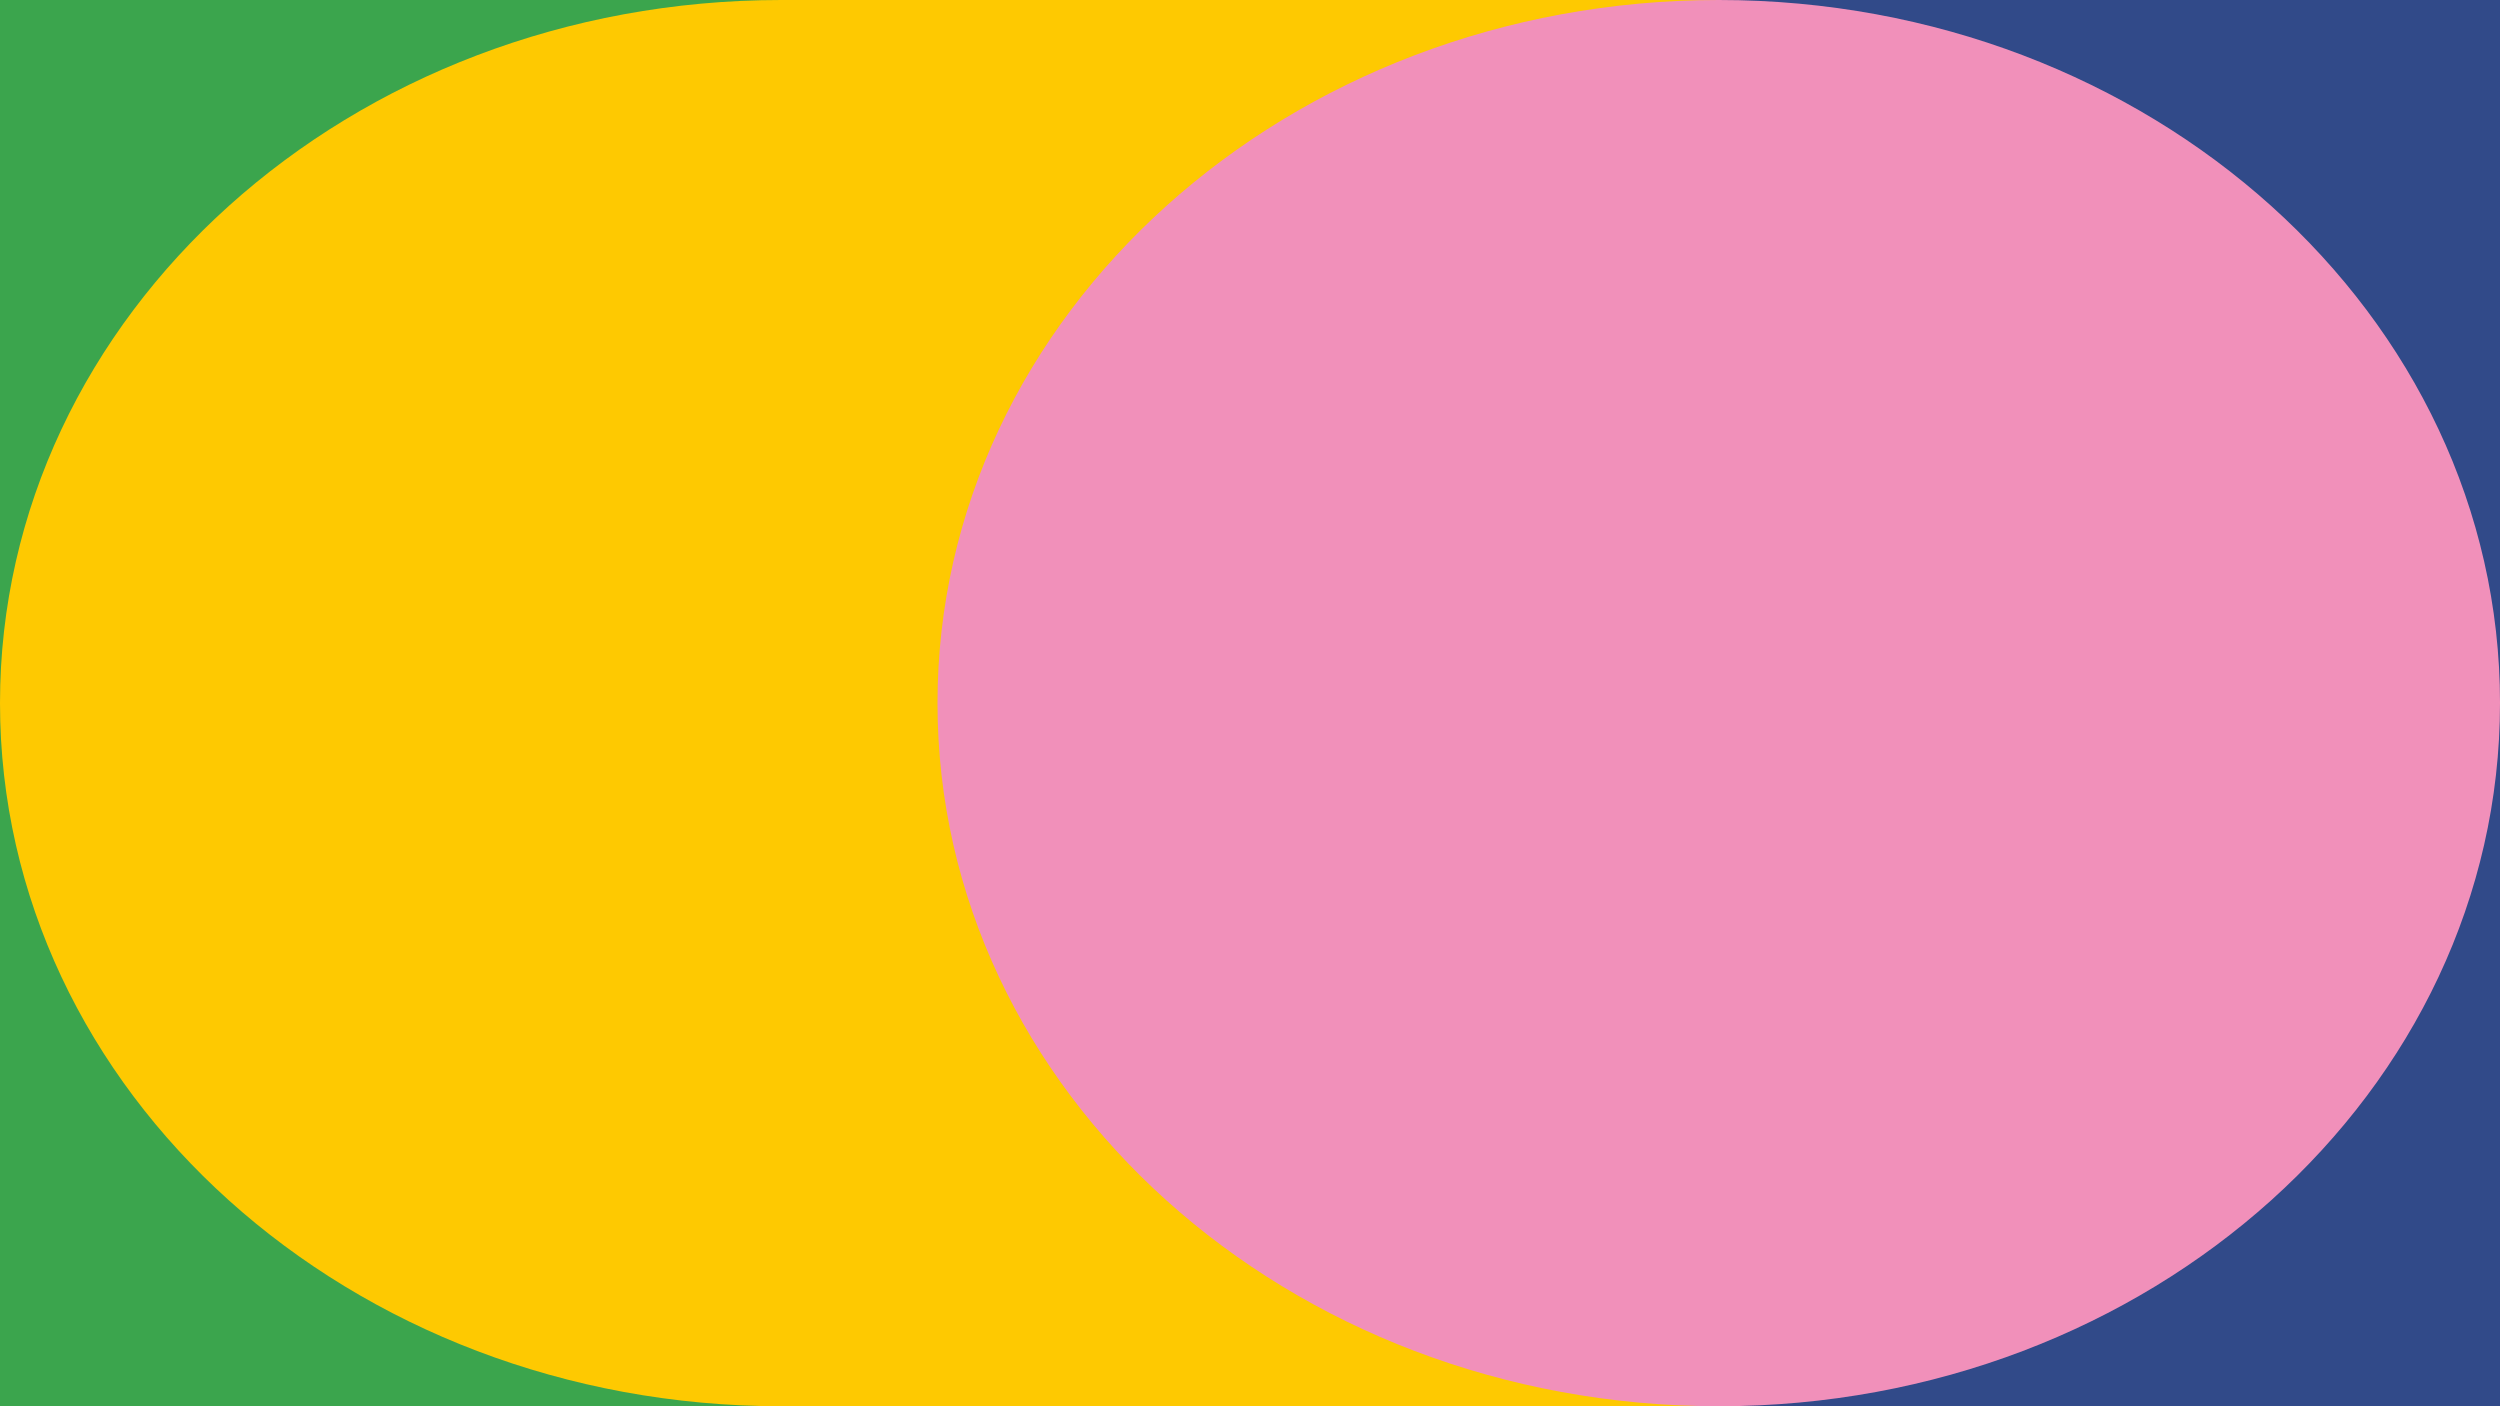
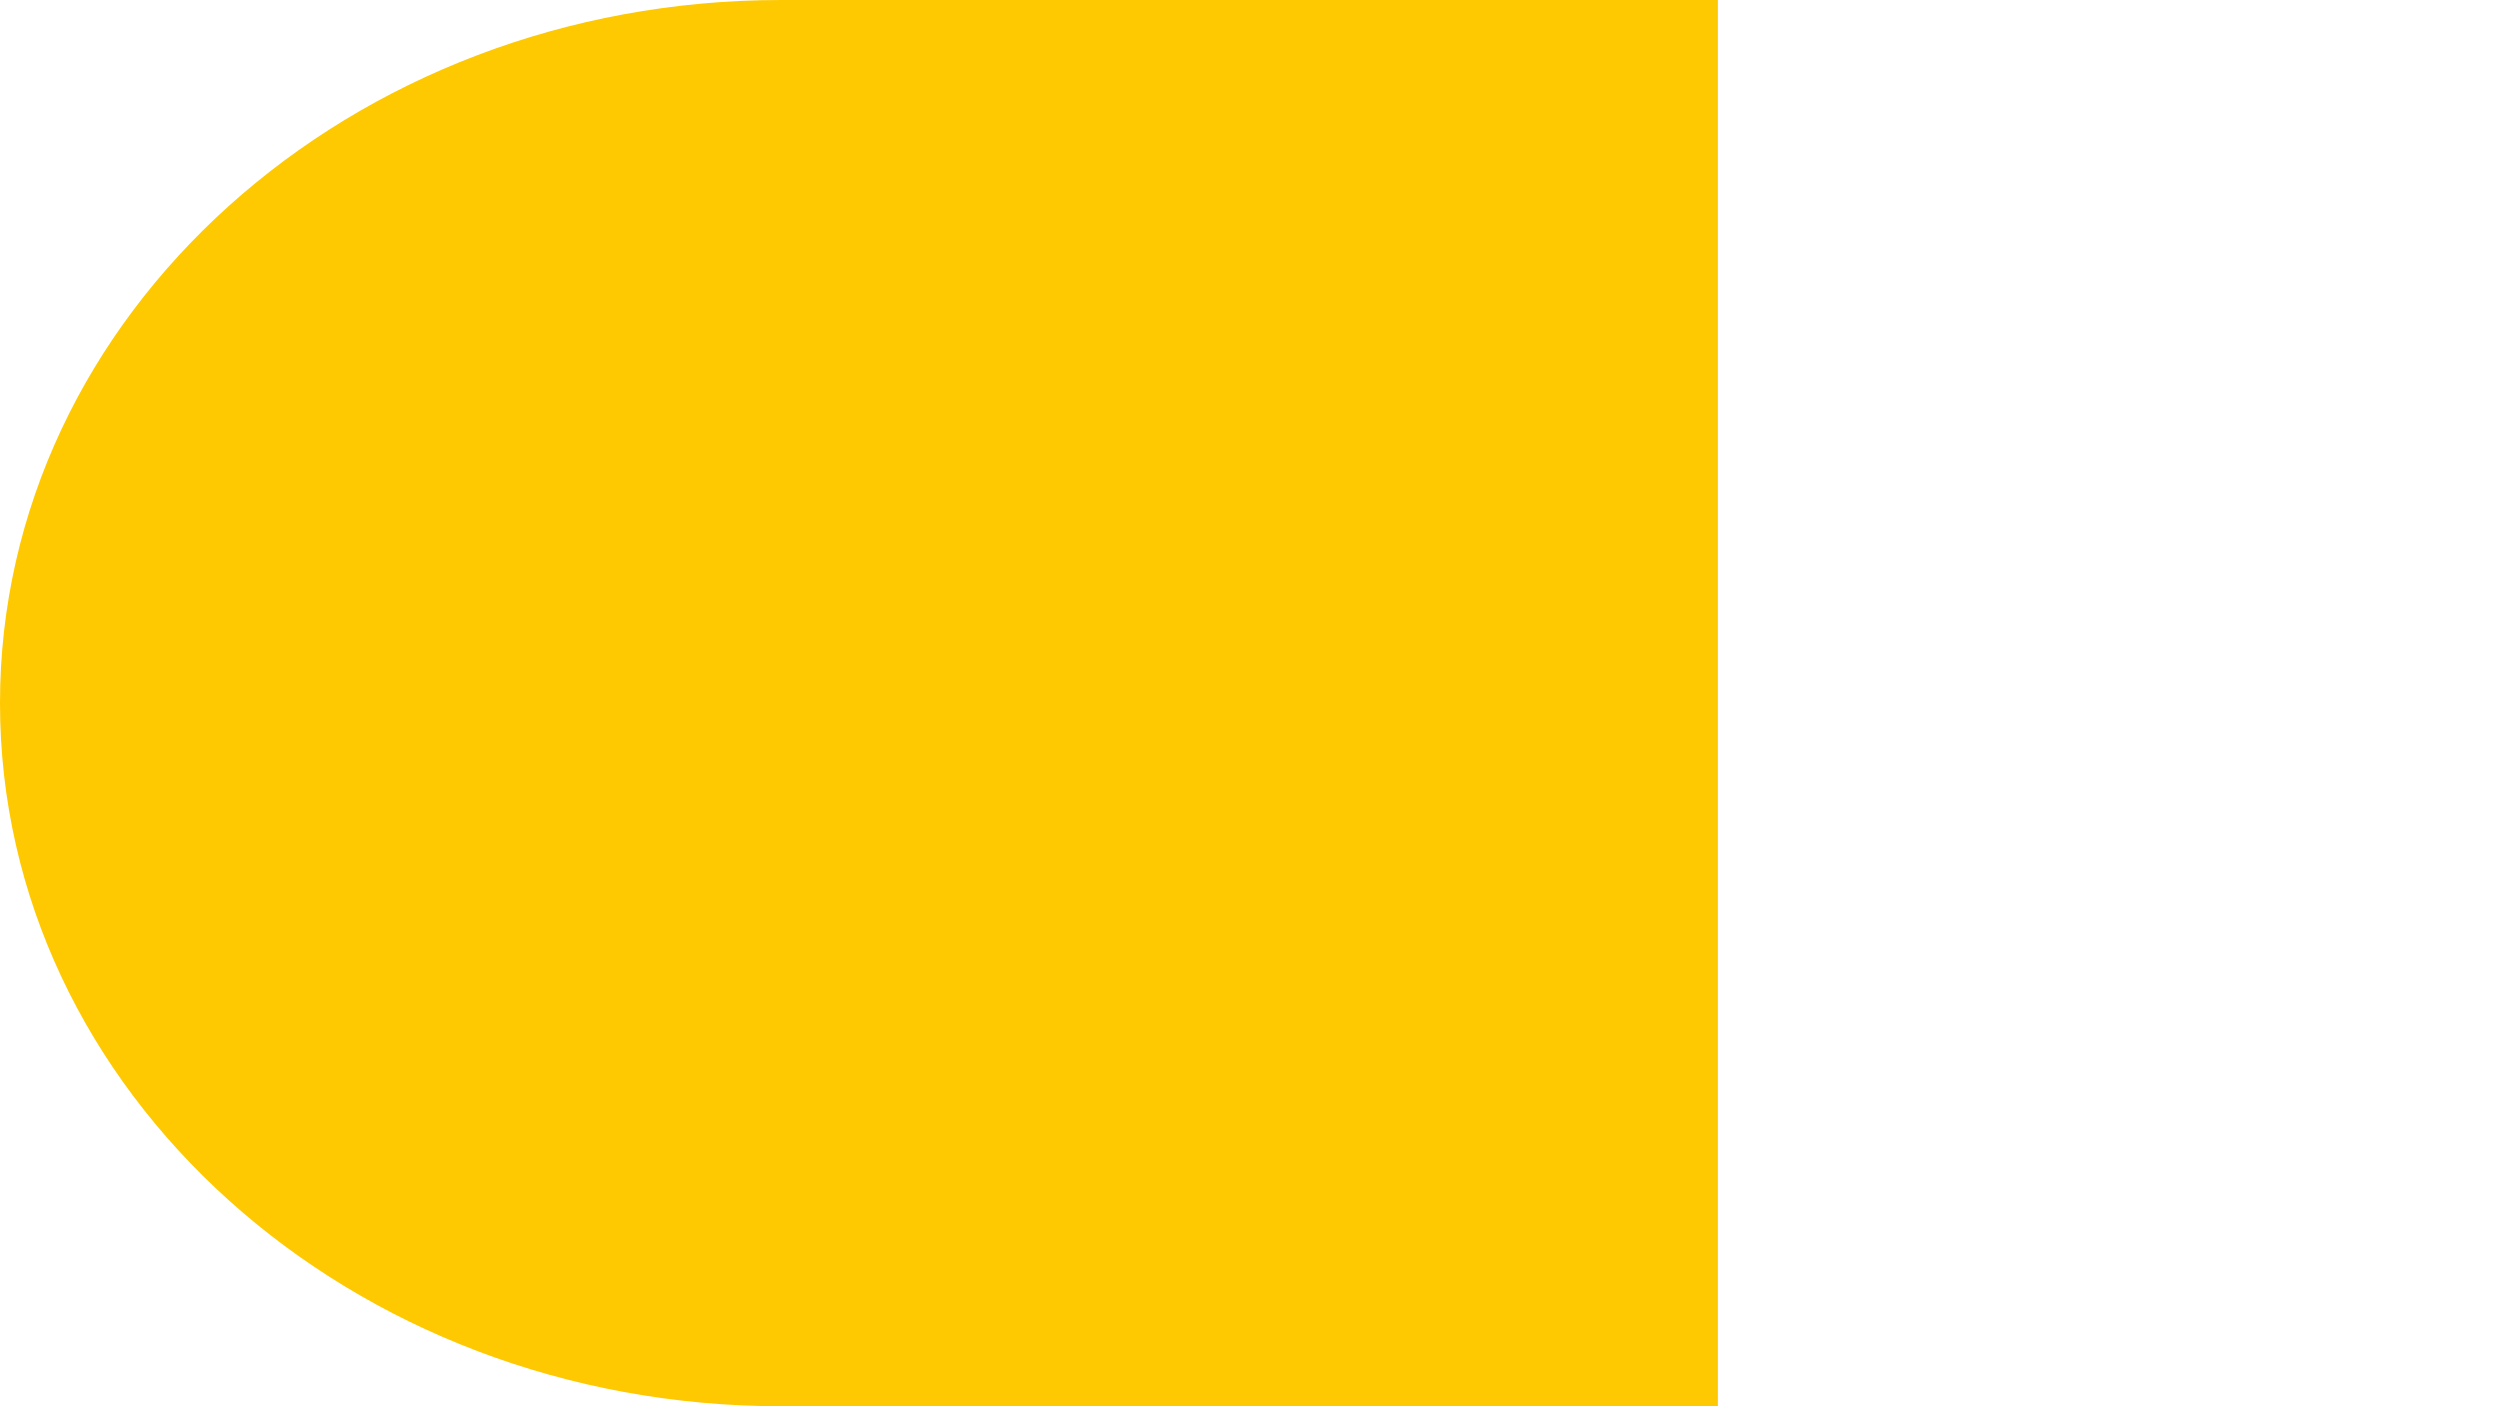
<svg xmlns="http://www.w3.org/2000/svg" id="Ebene_2" data-name="Ebene 2" viewBox="0 0 1920 1080">
  <defs>
    <style>
      .cls-1 {
        fill: #3ba54d;
      }

      .cls-1, .cls-2, .cls-3, .cls-4, .cls-5 {
        stroke-width: 0px;
      }

      .cls-2 {
        fill: none;
      }

      .cls-3 {
        fill: #f190ba;
      }

      .cls-4 {
        fill: #fec901;
      }

      .cls-6 {
        clip-path: url(#clippath);
      }

      .cls-5 {
        fill: #314a89;
      }
    </style>
    <clipPath id="clippath">
      <rect class="cls-2" x="0" width="1920" height="1080" />
    </clipPath>
  </defs>
-   <rect class="cls-1" y="0" width="640" height="1080" />
-   <rect class="cls-5" x="1280" y="0" width="640" height="1080" />
  <g class="cls-6">
    <path class="cls-4" d="M0,540C0,241.77,268.63,0,600,0h719.33v1080h-719.33C268.63,1080,0,838.23,0,540" />
-     <path class="cls-3" d="M1920,540c0,298.23-268.63,540-600,540s-600-241.76-600-540S988.63,0,1320.01,0s600,241.76,600,540" />
  </g>
</svg>